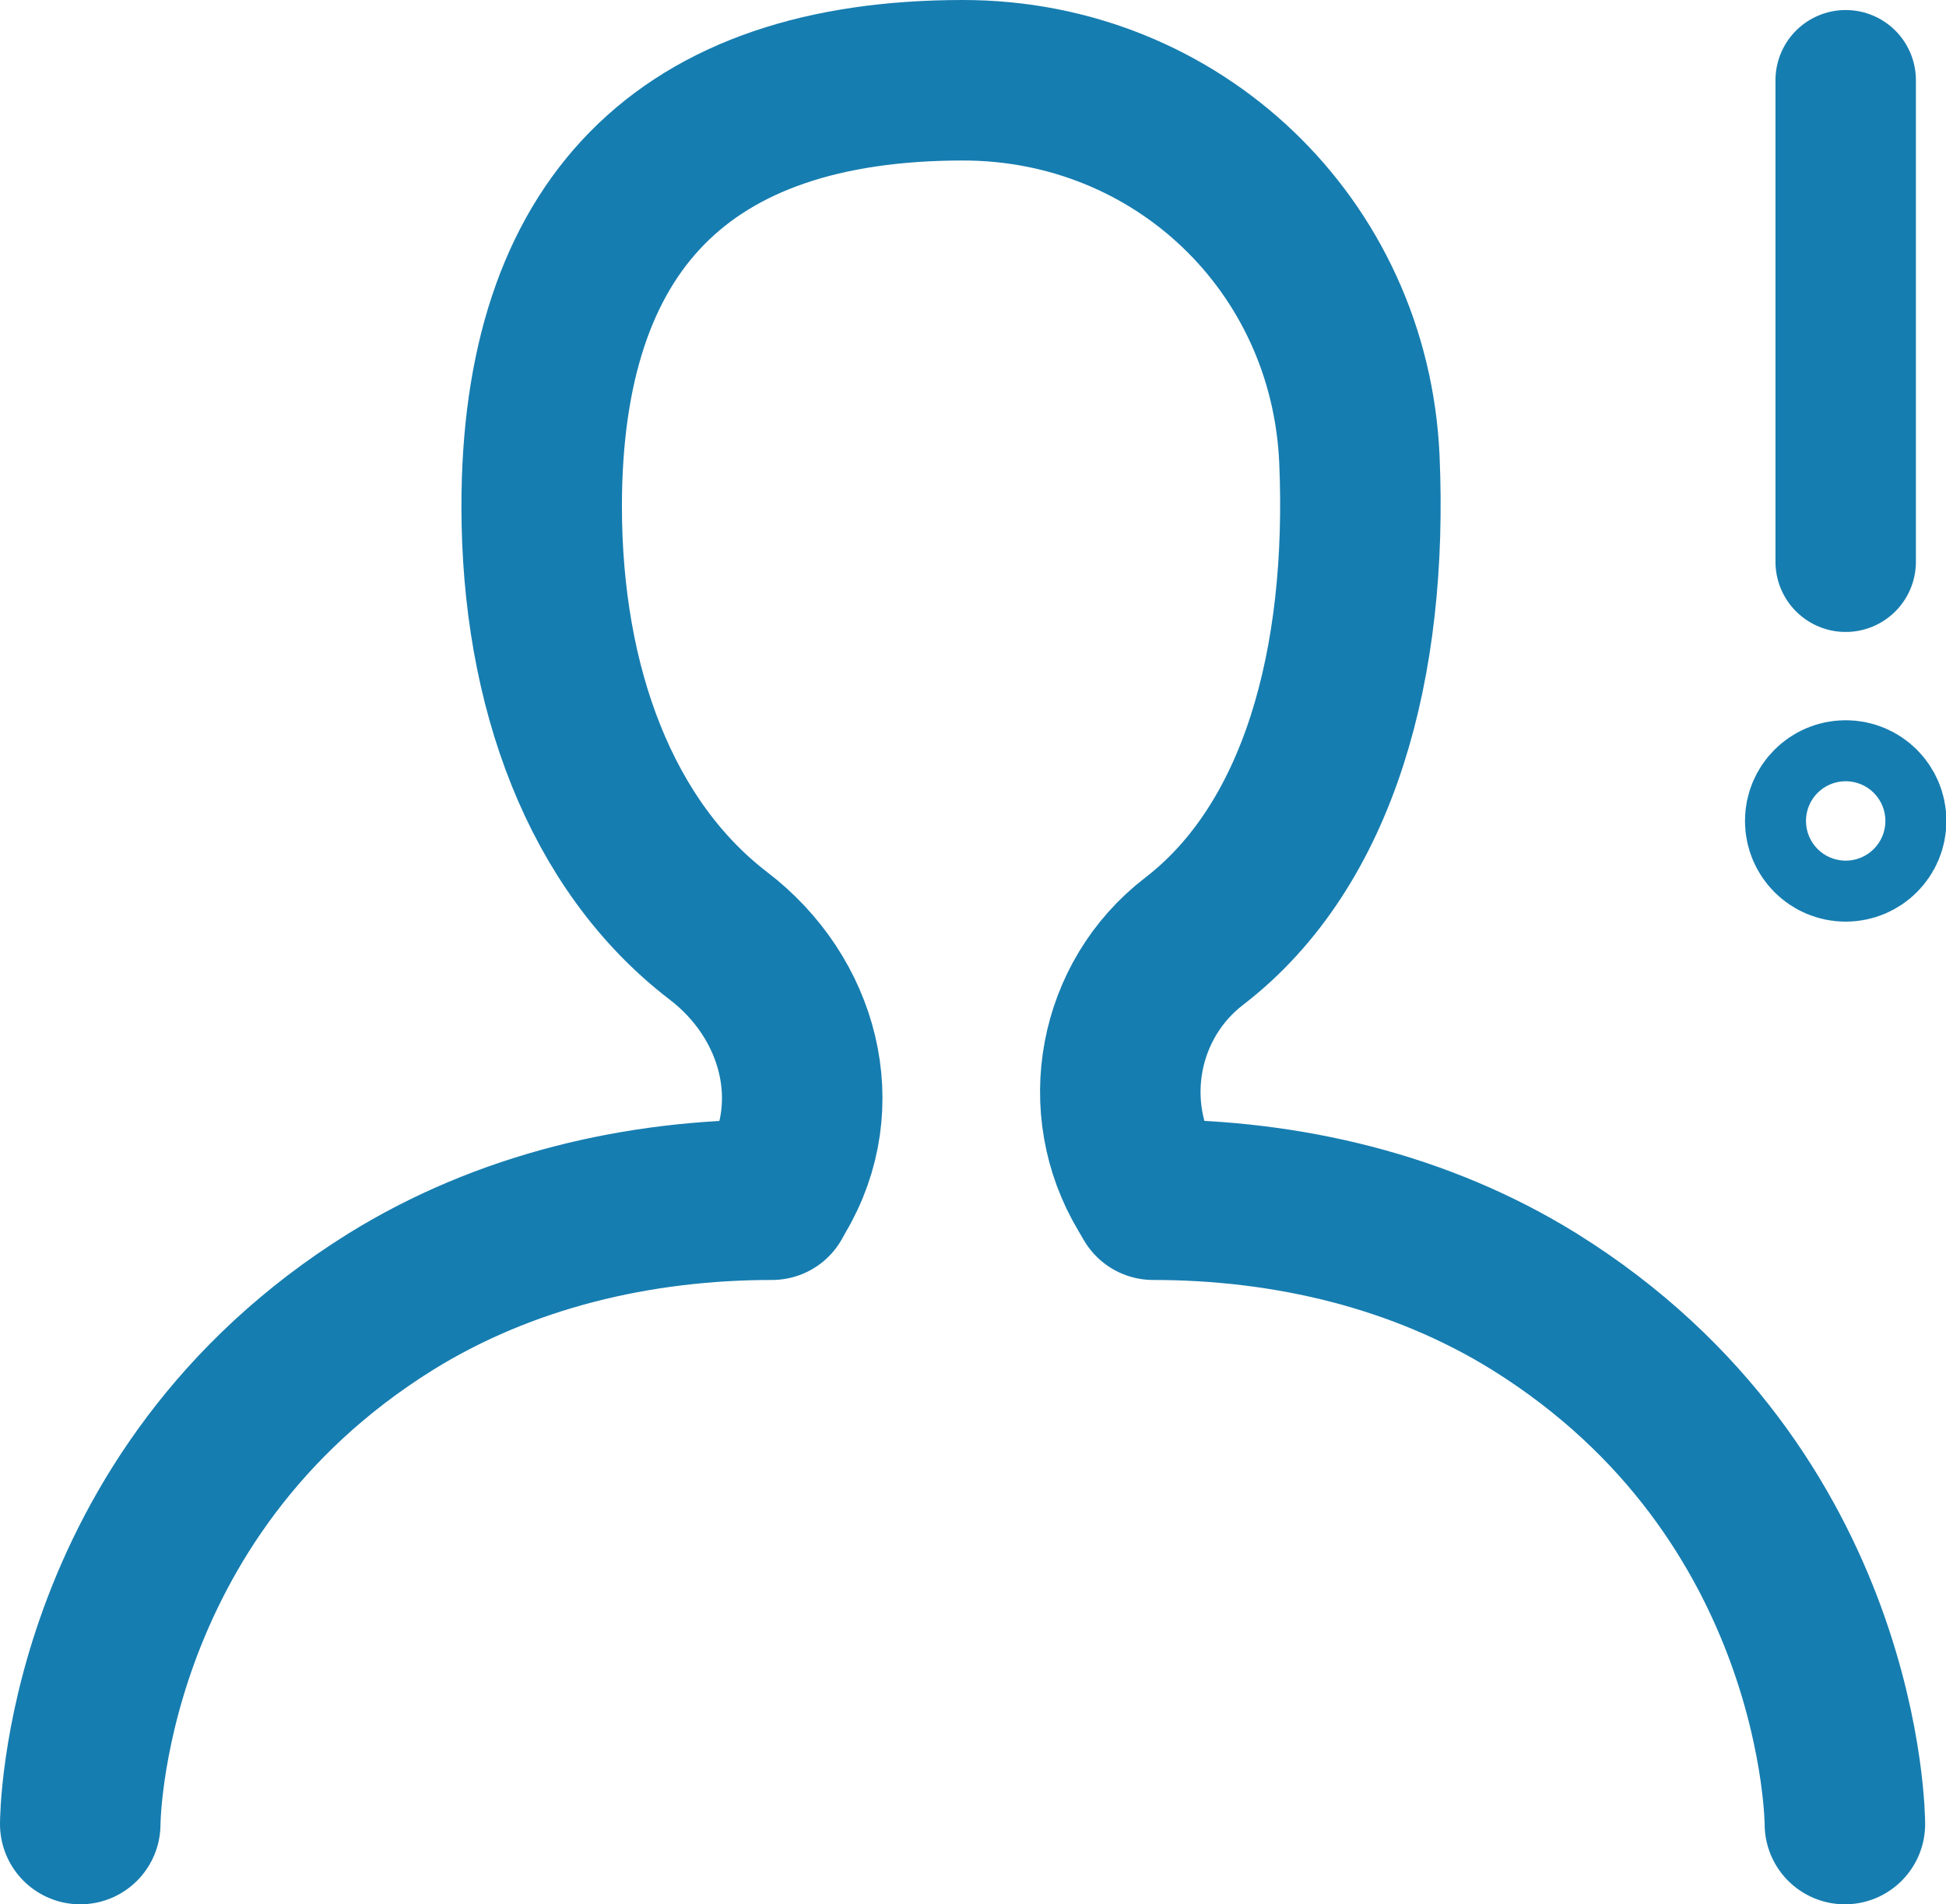
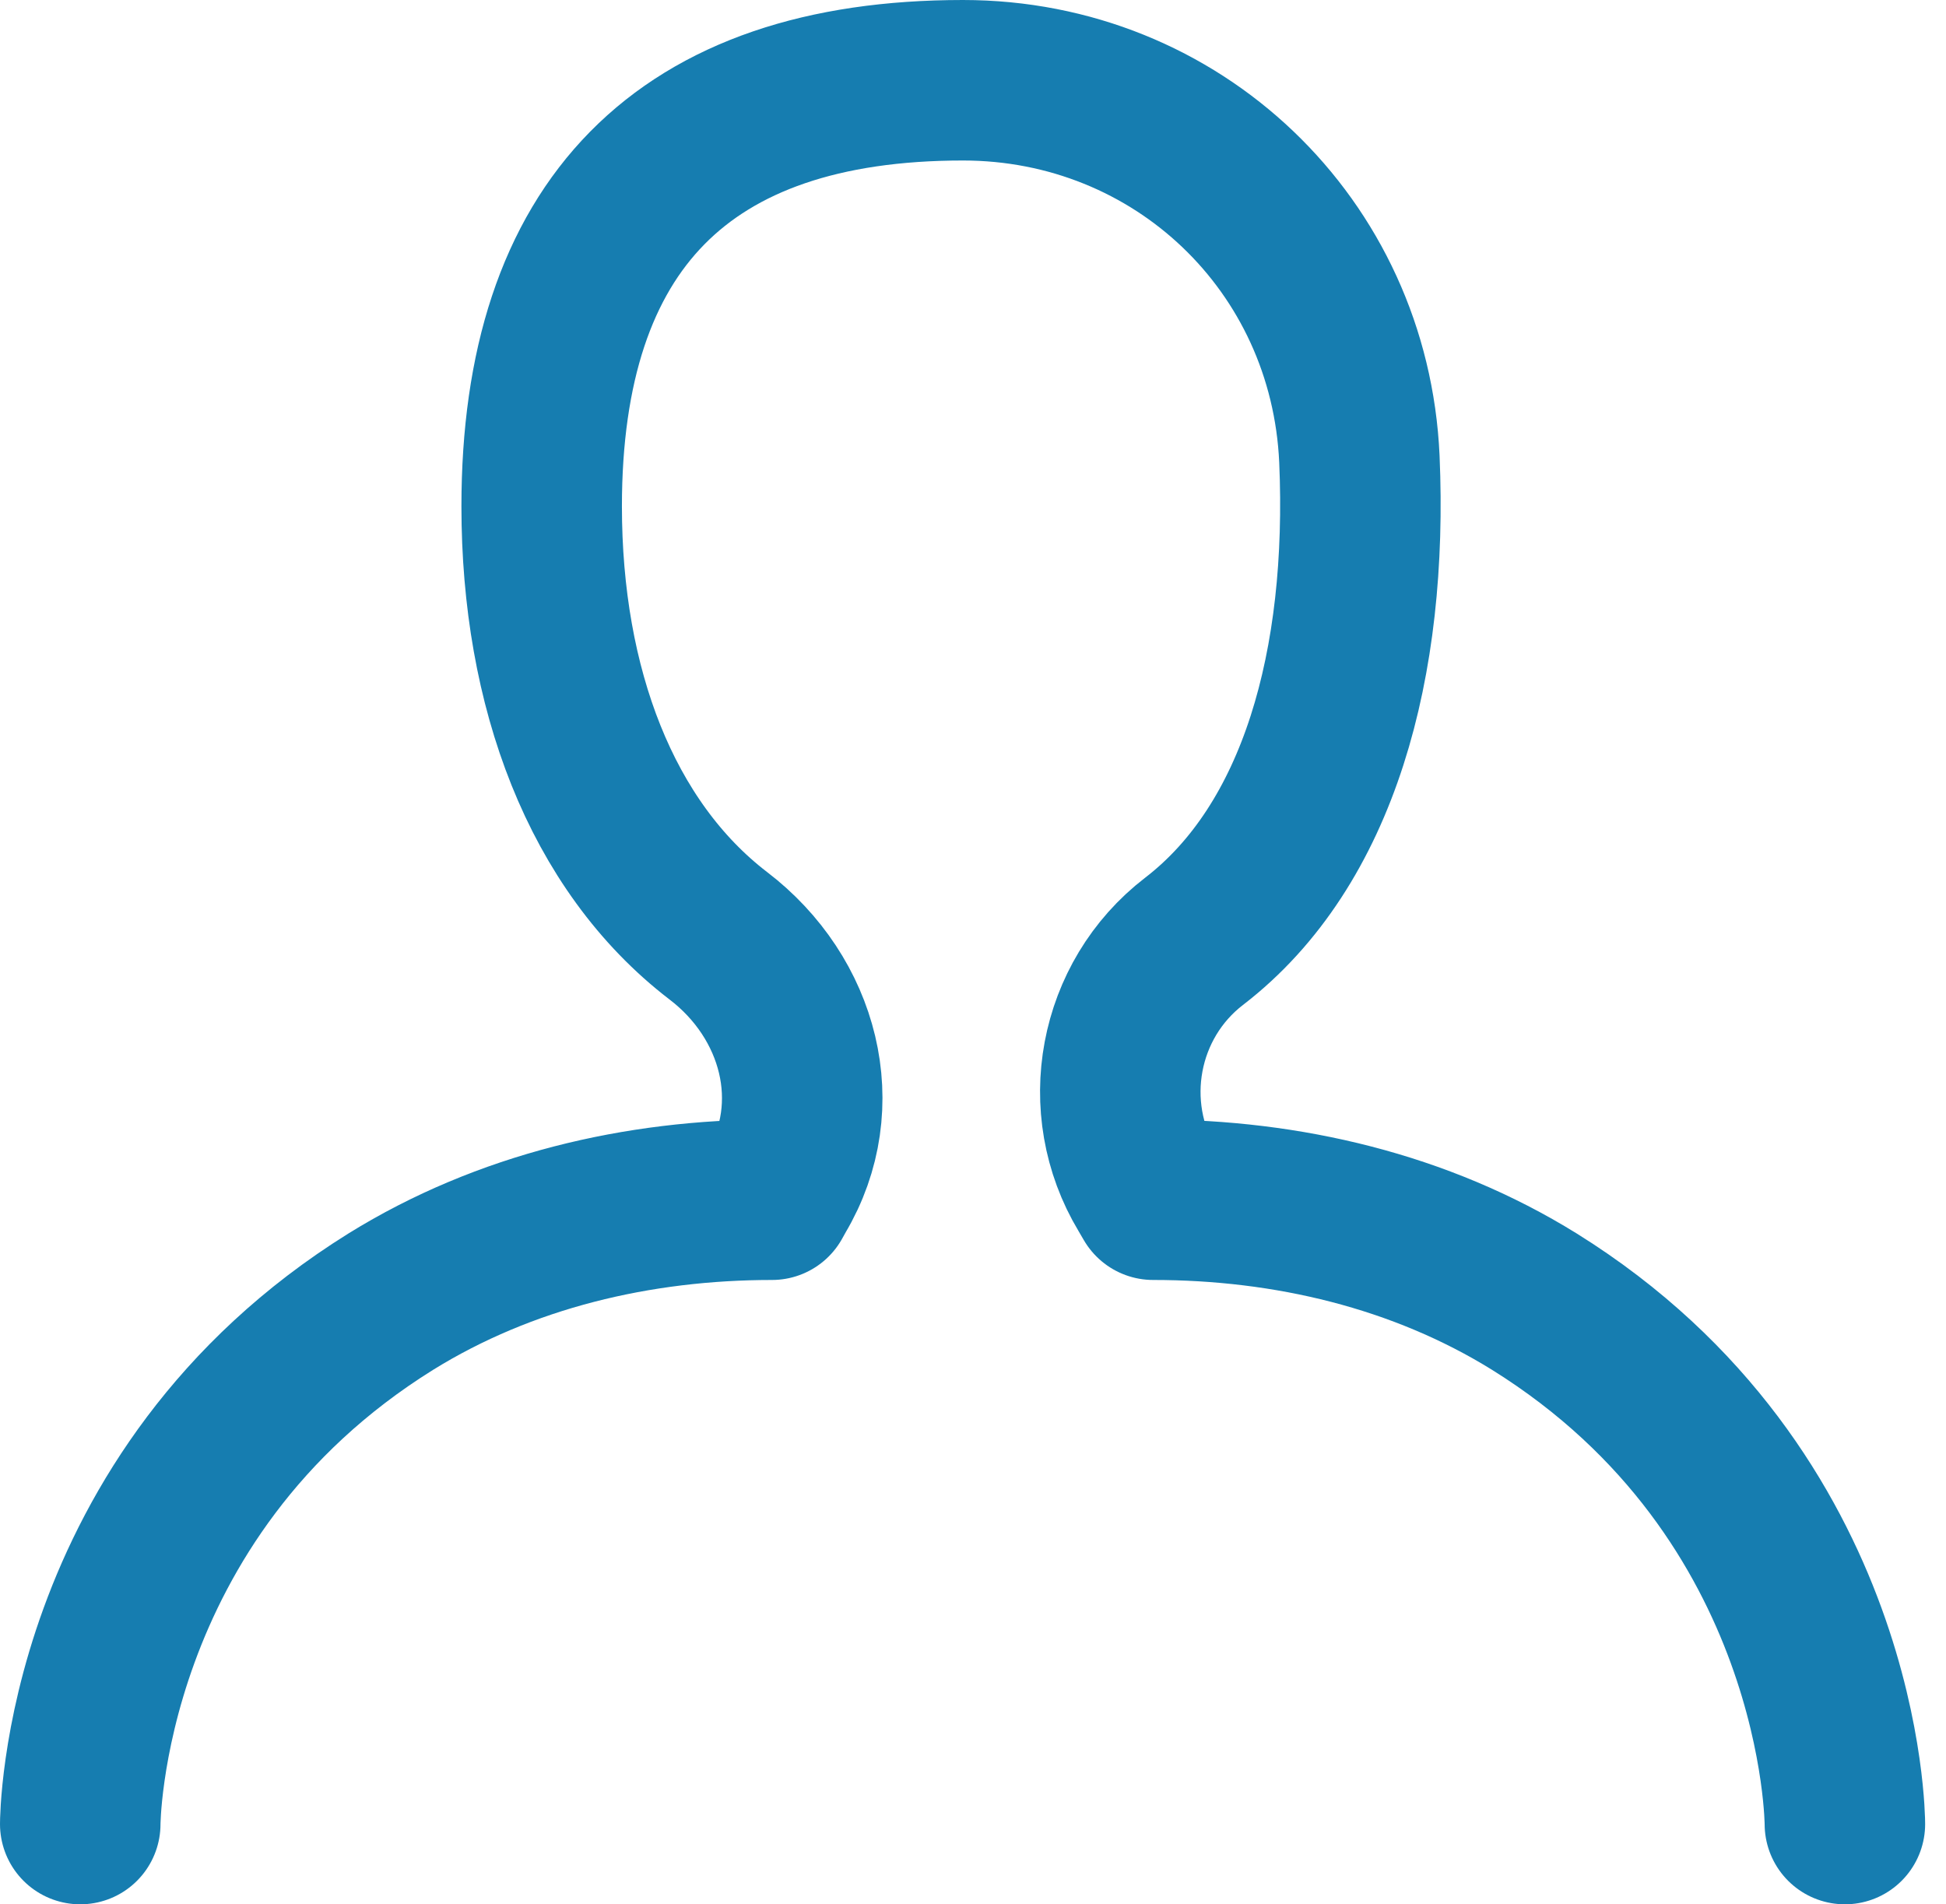
<svg xmlns="http://www.w3.org/2000/svg" id="Vrstva_1" data-name="Vrstva 1" viewBox="0 0 24.25 23.73">
  <defs>
    <style>
      .cls-1 {
        stroke-width: 1.75px;
      }

      .cls-1, .cls-2 {
        fill: none;
        stroke: #167db0;
        stroke-linecap: round;
        stroke-linejoin: round;
      }

      .cls-2 {
        stroke-width: 2px;
      }
    </style>
  </defs>
-   <circle class="cls-1" cx="23" cy="10.23" r=".38" />
-   <line class="cls-1" x1="23" y1="1" x2="23" y2="7" />
  <path class="cls-2" d="M1,22.73s0-4.1,3.87-6.51c1.42-.88,3.08-1.27,4.75-1.27l.05-.09c.65-1.09.29-2.43-.72-3.2-1.46-1.12-2.2-3.09-2.2-5.35,0-3.5,1.76-5.31,5.25-5.31,2.67,0,4.82,2.05,4.94,4.72.11,2.54-.5,4.81-2.06,6.01-.95.73-1.2,2.07-.58,3.1l.07.12c1.67,0,3.33.39,4.75,1.27,3.87,2.41,3.87,6.51,3.87,6.51" />
</svg>